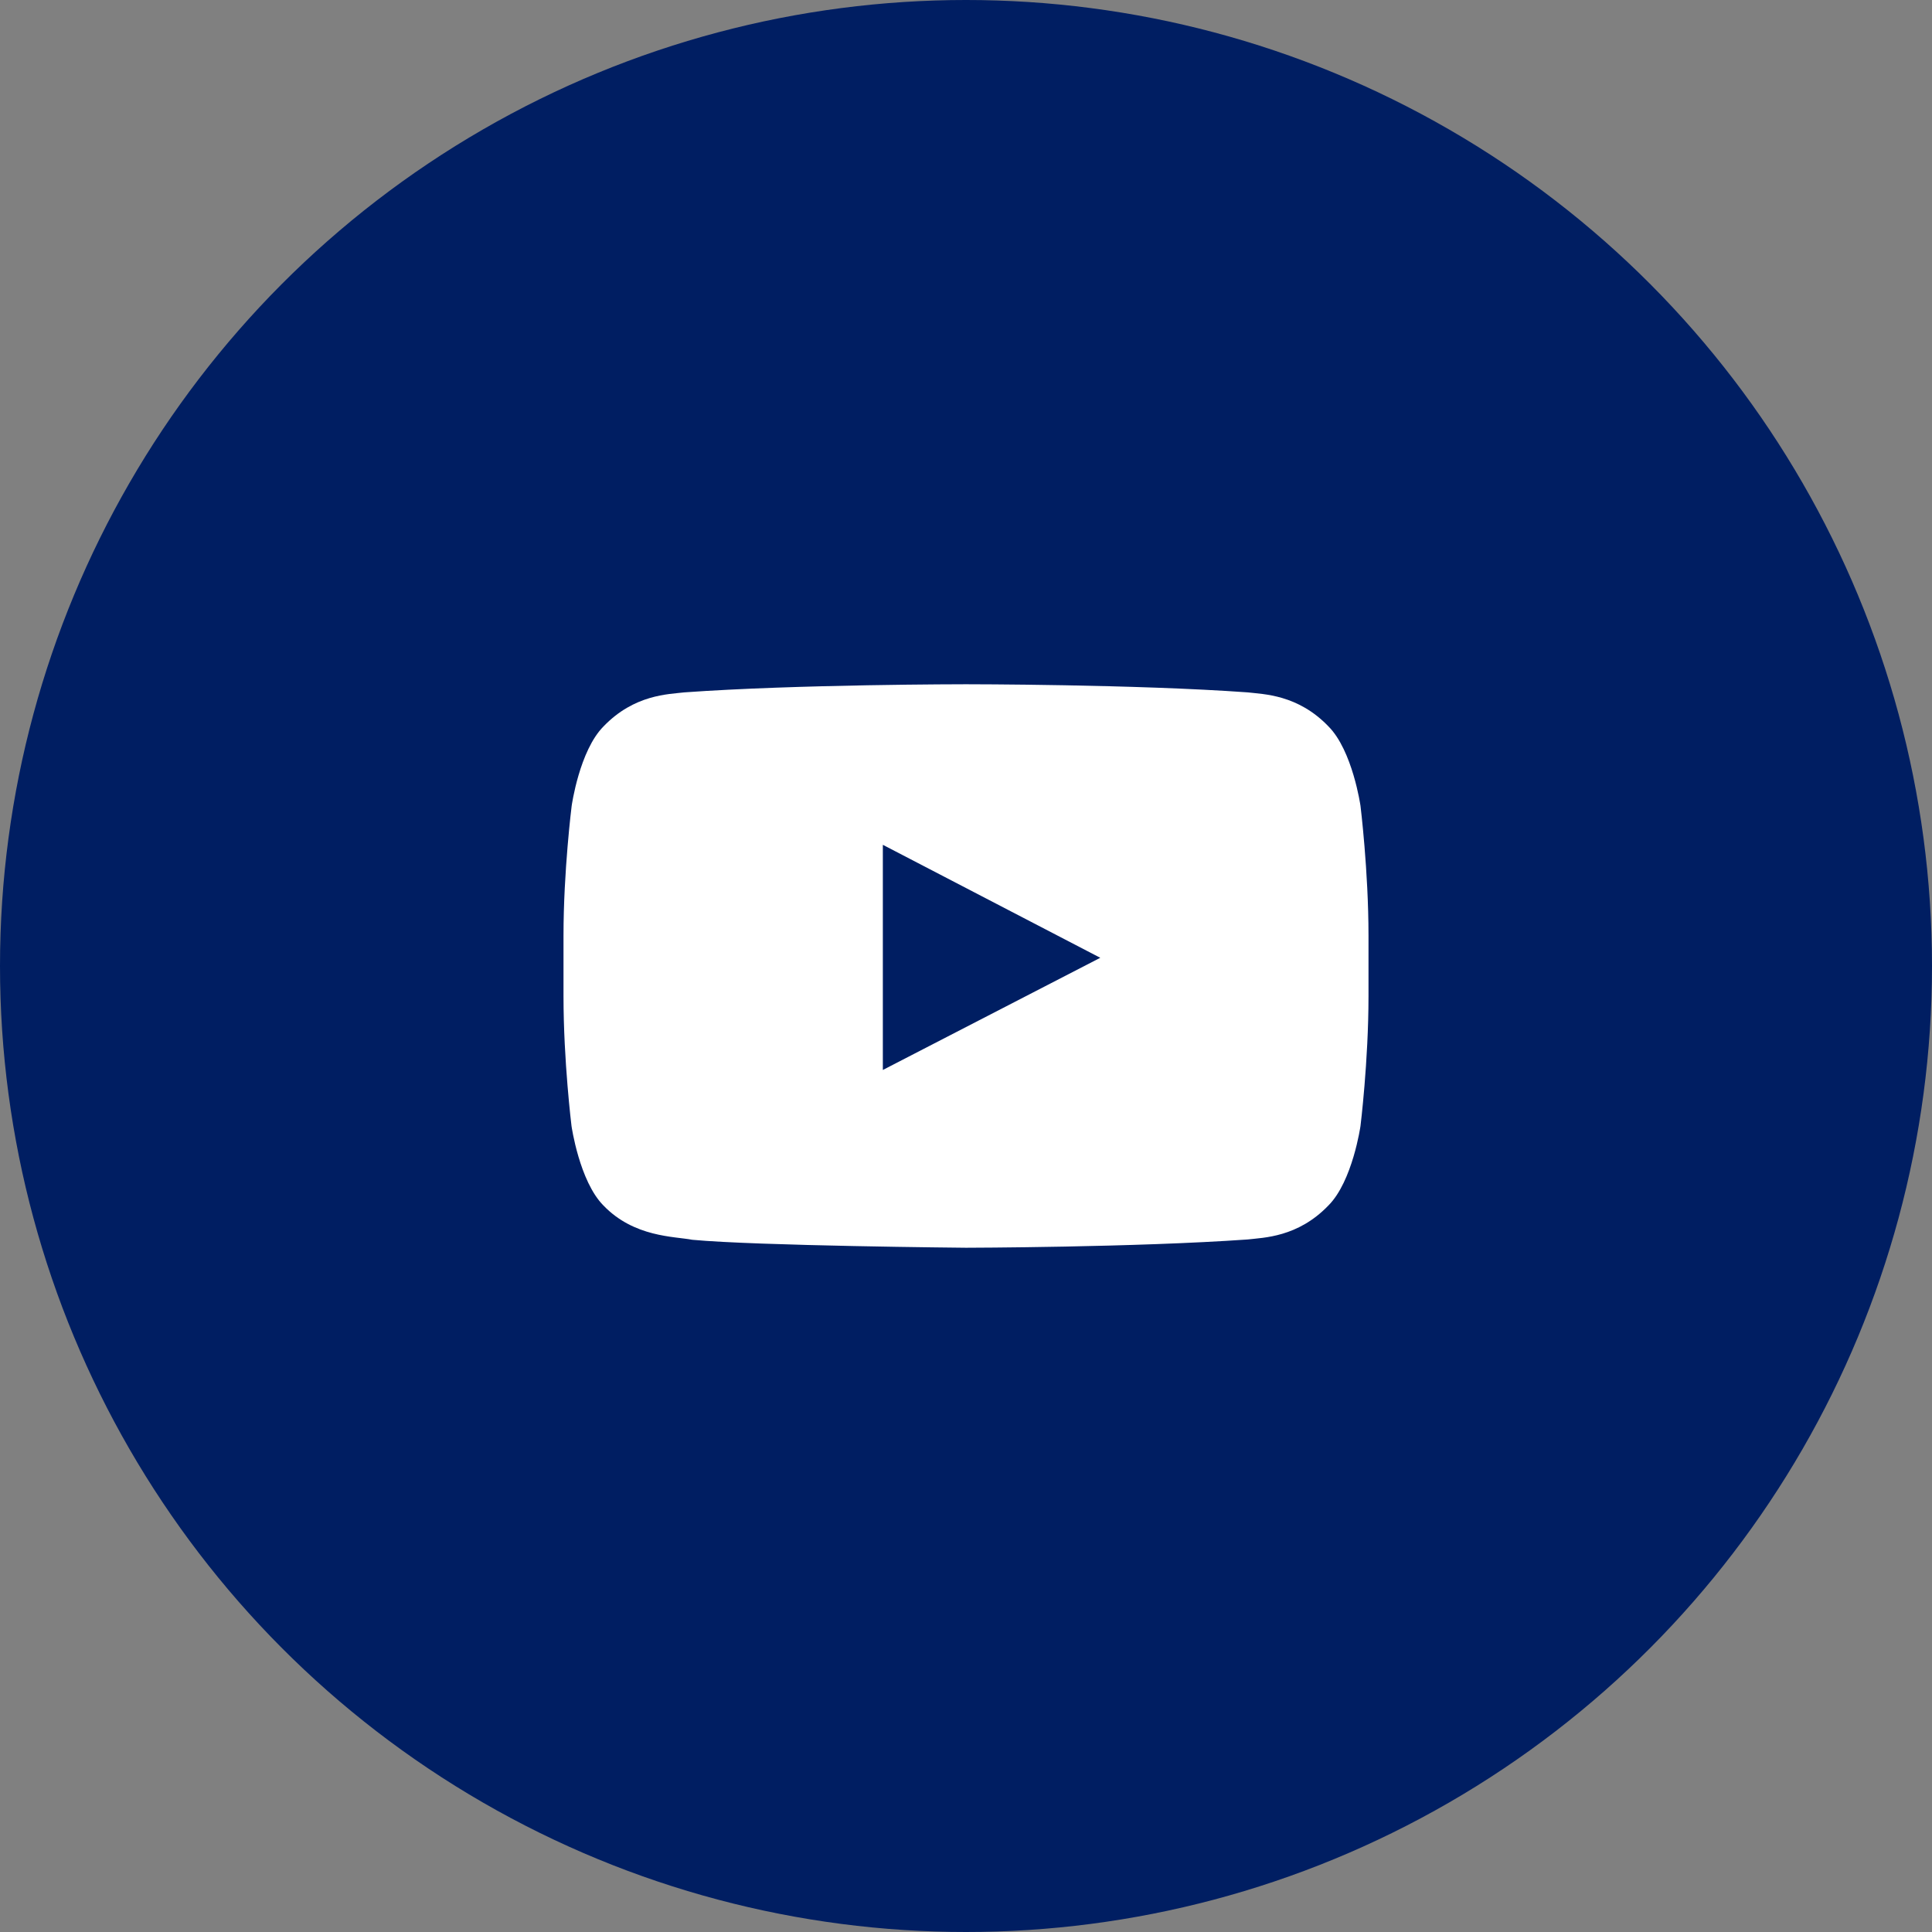
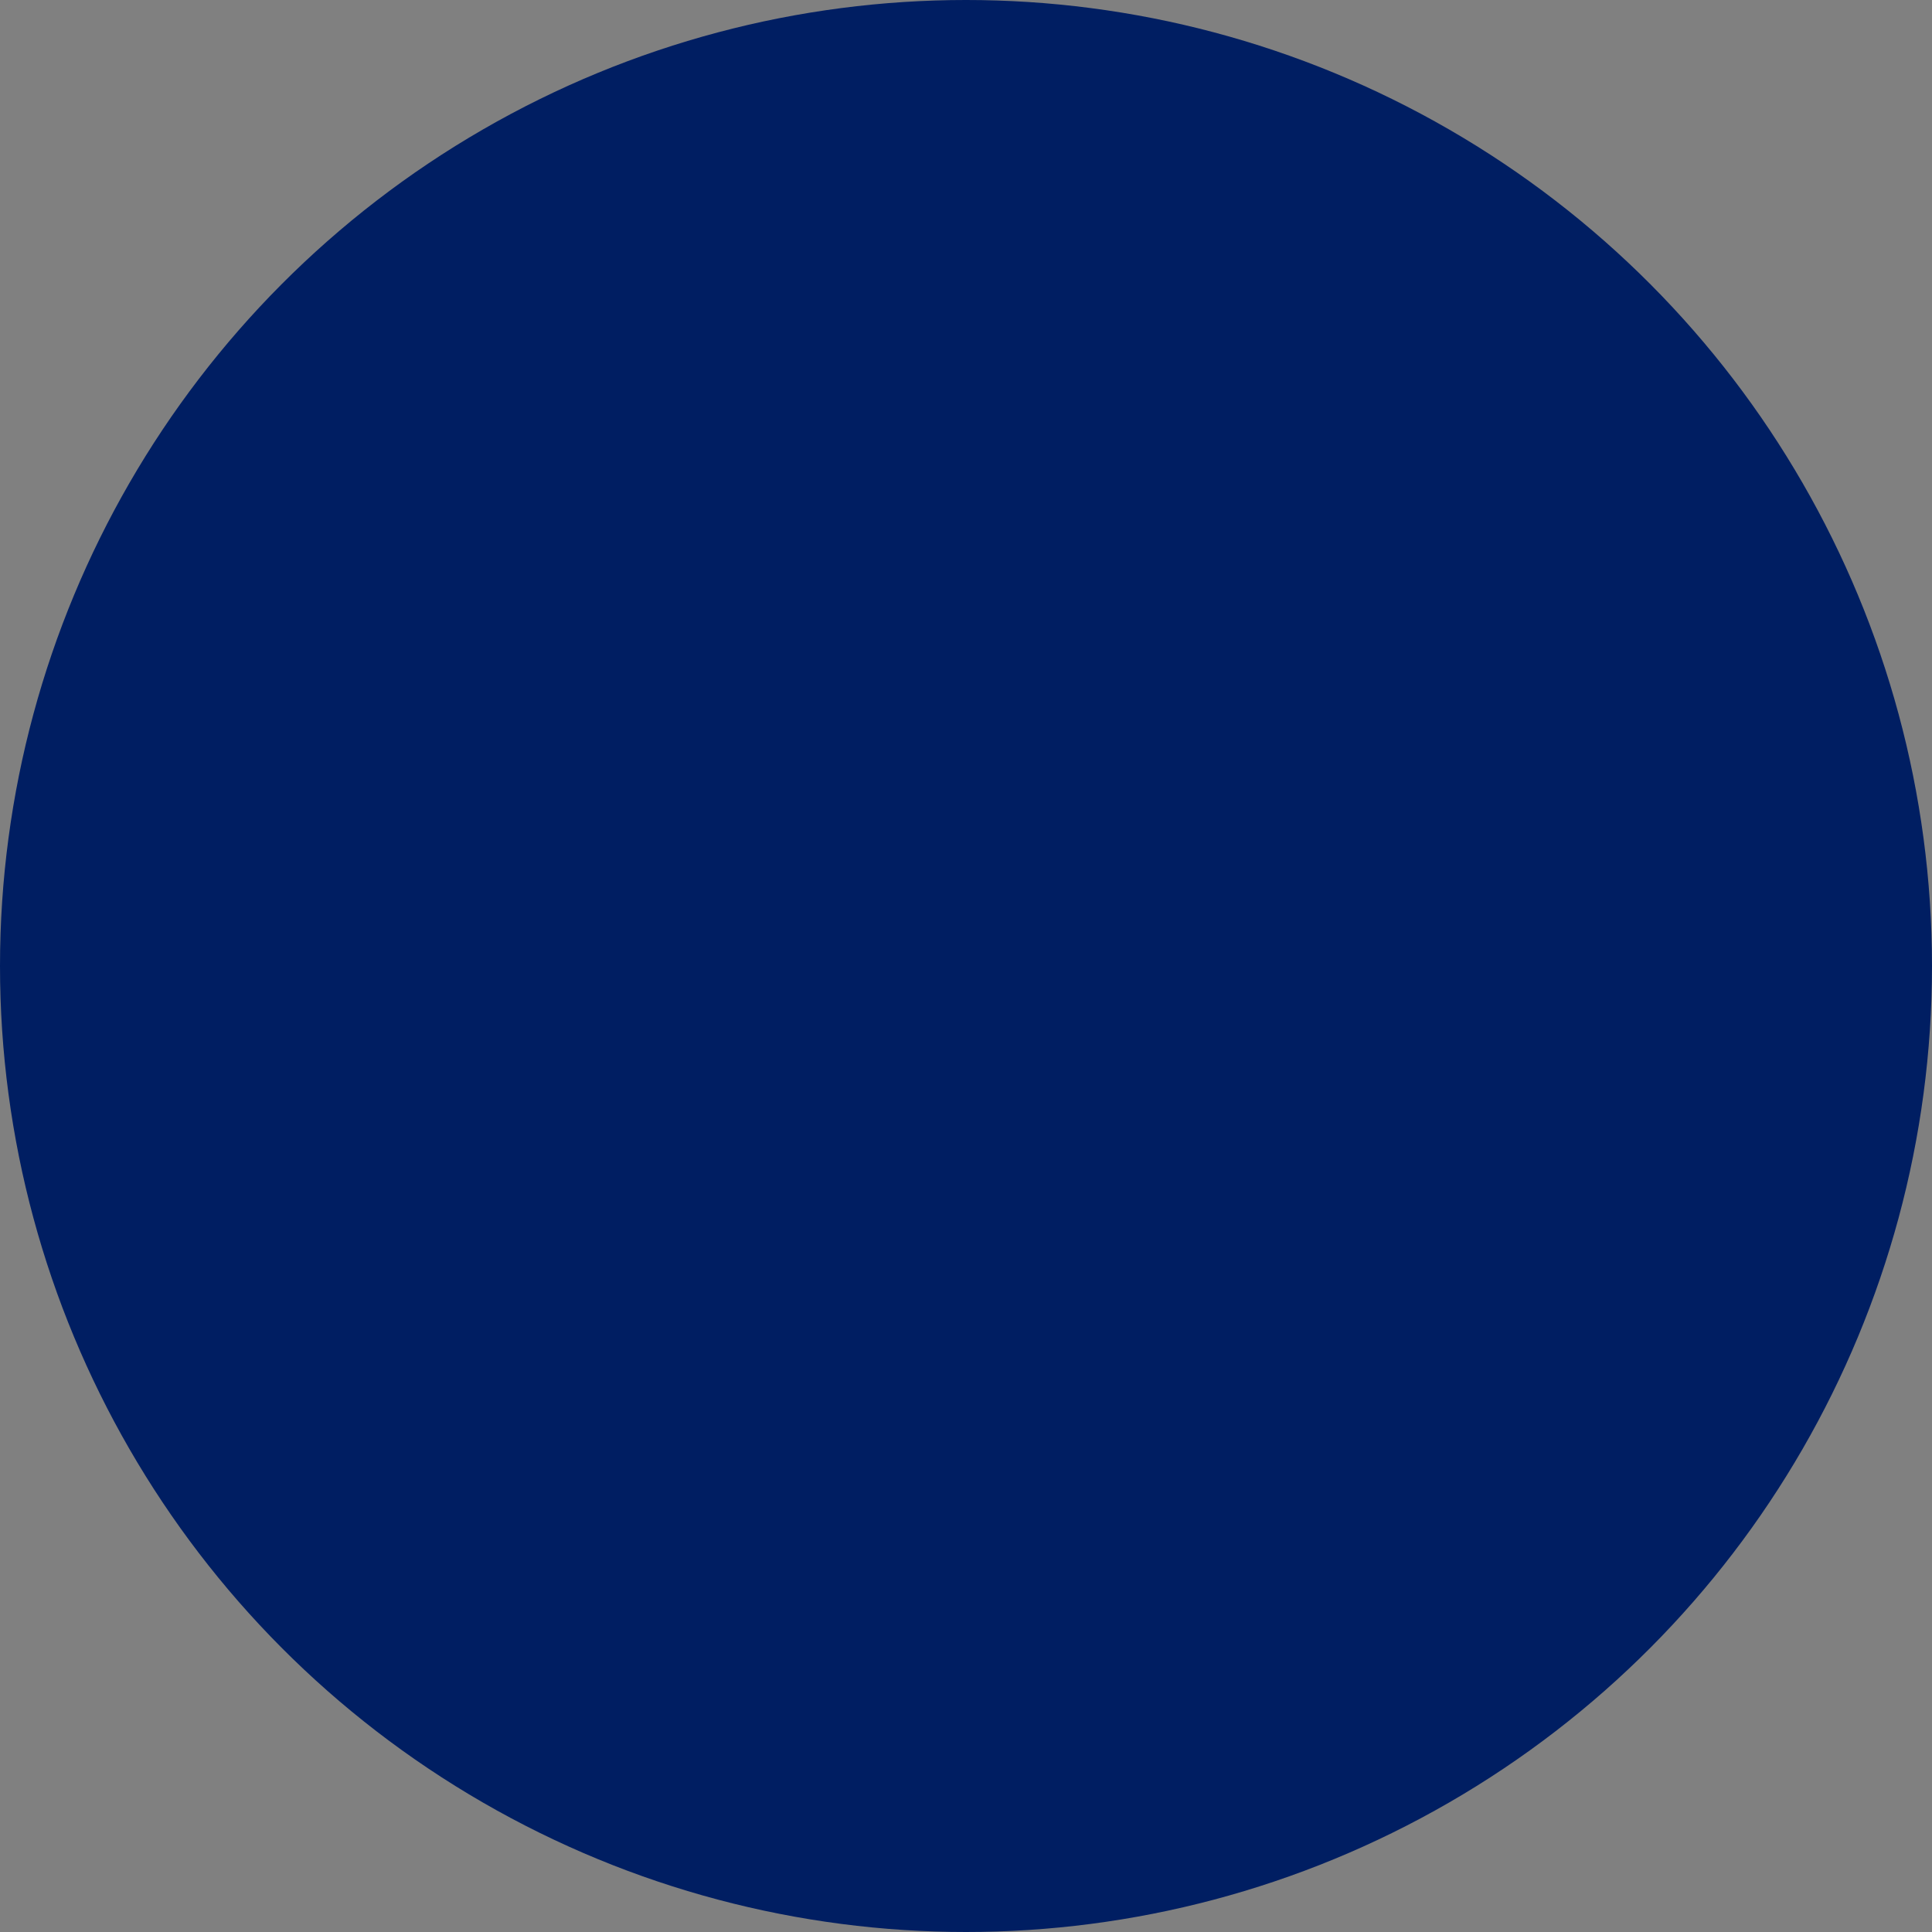
<svg xmlns="http://www.w3.org/2000/svg" width="48" height="48" viewBox="0 0 48 48" fill="none">
  <rect x="0" y="0" width="48" height="48" fill="#808080" stroke="none" />
  <g id="icono-youtube">
    <circle id="Ellipse 59" cx="24" cy="24" r="24" fill="#001E62" />
-     <path id="Vector" d="M33.801 20.021C33.801 20.021 33.605 18.648 33.004 18.046C32.242 17.253 31.391 17.249 31 17.202C28.203 17 24.004 17 24.004 17H23.996C23.996 17 19.797 17 17 17.202C16.609 17.249 15.758 17.253 14.996 18.046C14.395 18.648 14.203 20.021 14.203 20.021C14.203 20.021 14 21.634 14 23.244V24.752C14 26.362 14.199 27.975 14.199 27.975C14.199 27.975 14.395 29.348 14.992 29.95C15.754 30.743 16.754 30.716 17.199 30.802C18.801 30.953 24 31 24 31C24 31 28.203 30.992 31 30.794C31.391 30.747 32.242 30.743 33.004 29.95C33.605 29.348 33.801 27.975 33.801 27.975C33.801 27.975 34 26.366 34 24.752V23.244C34 21.634 33.801 20.021 33.801 20.021ZM21.934 26.583V20.989L27.336 23.796L21.934 26.583Z" fill="white" />
  </g>
</svg>